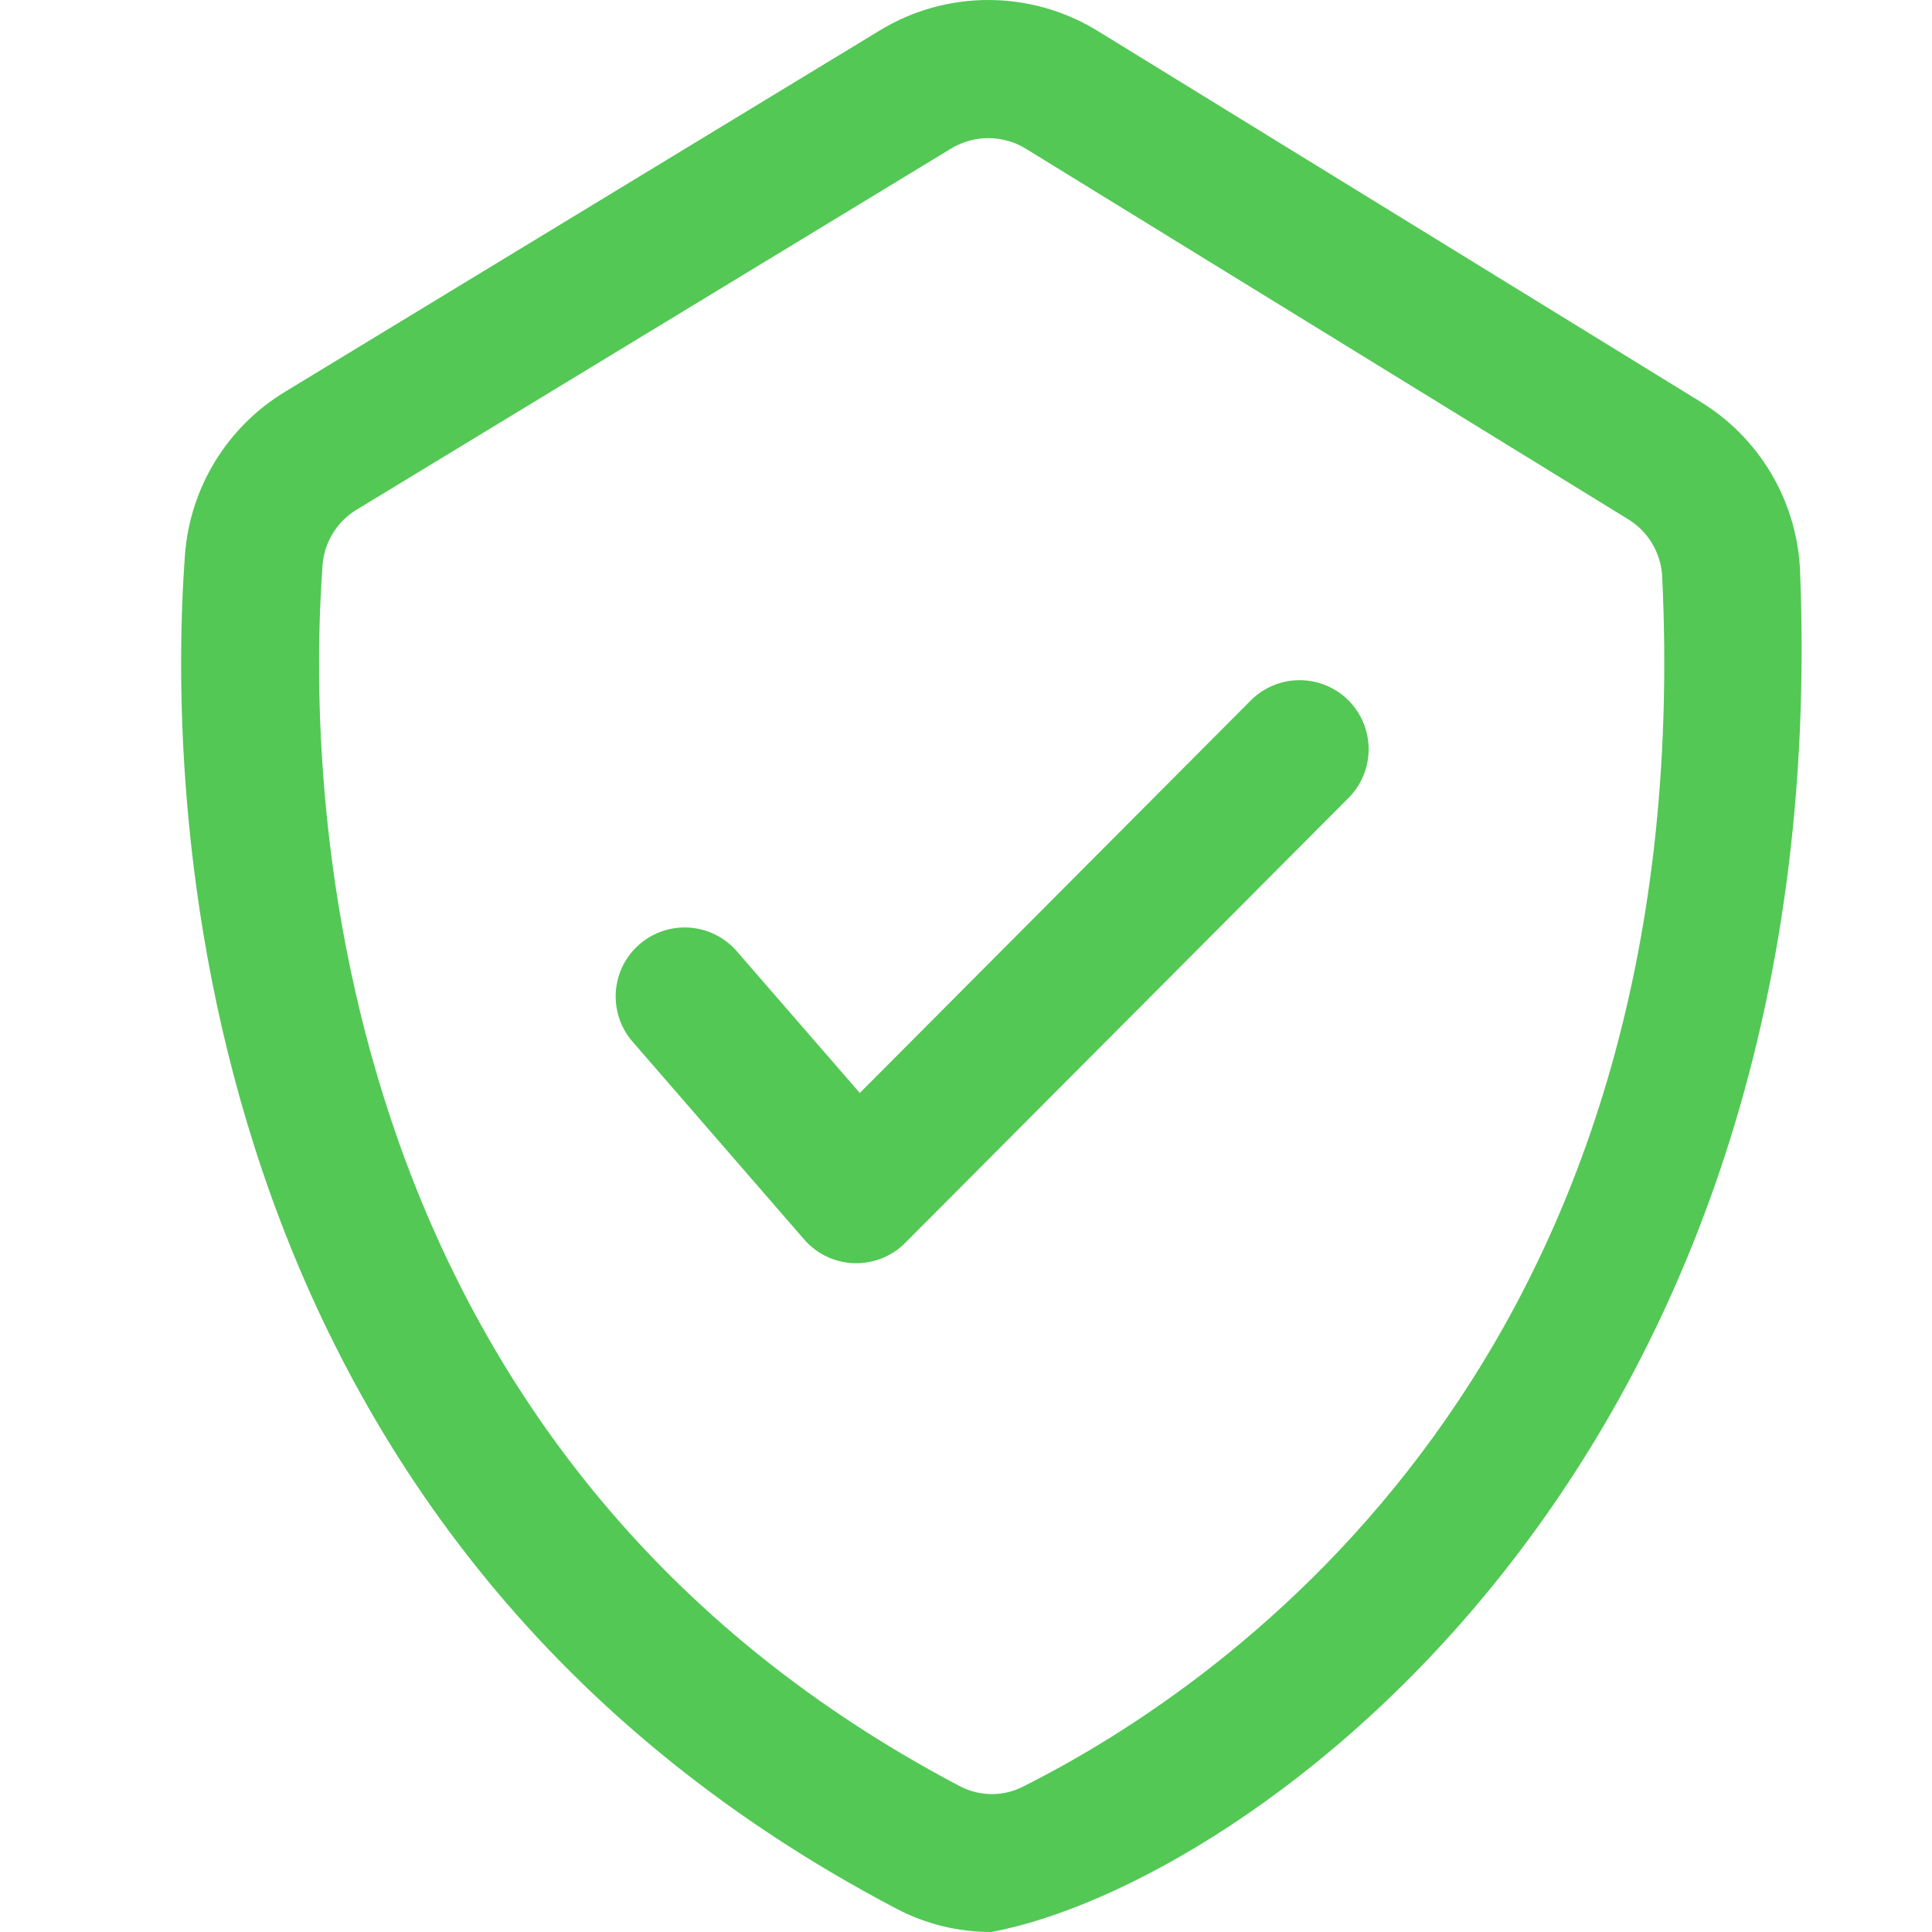
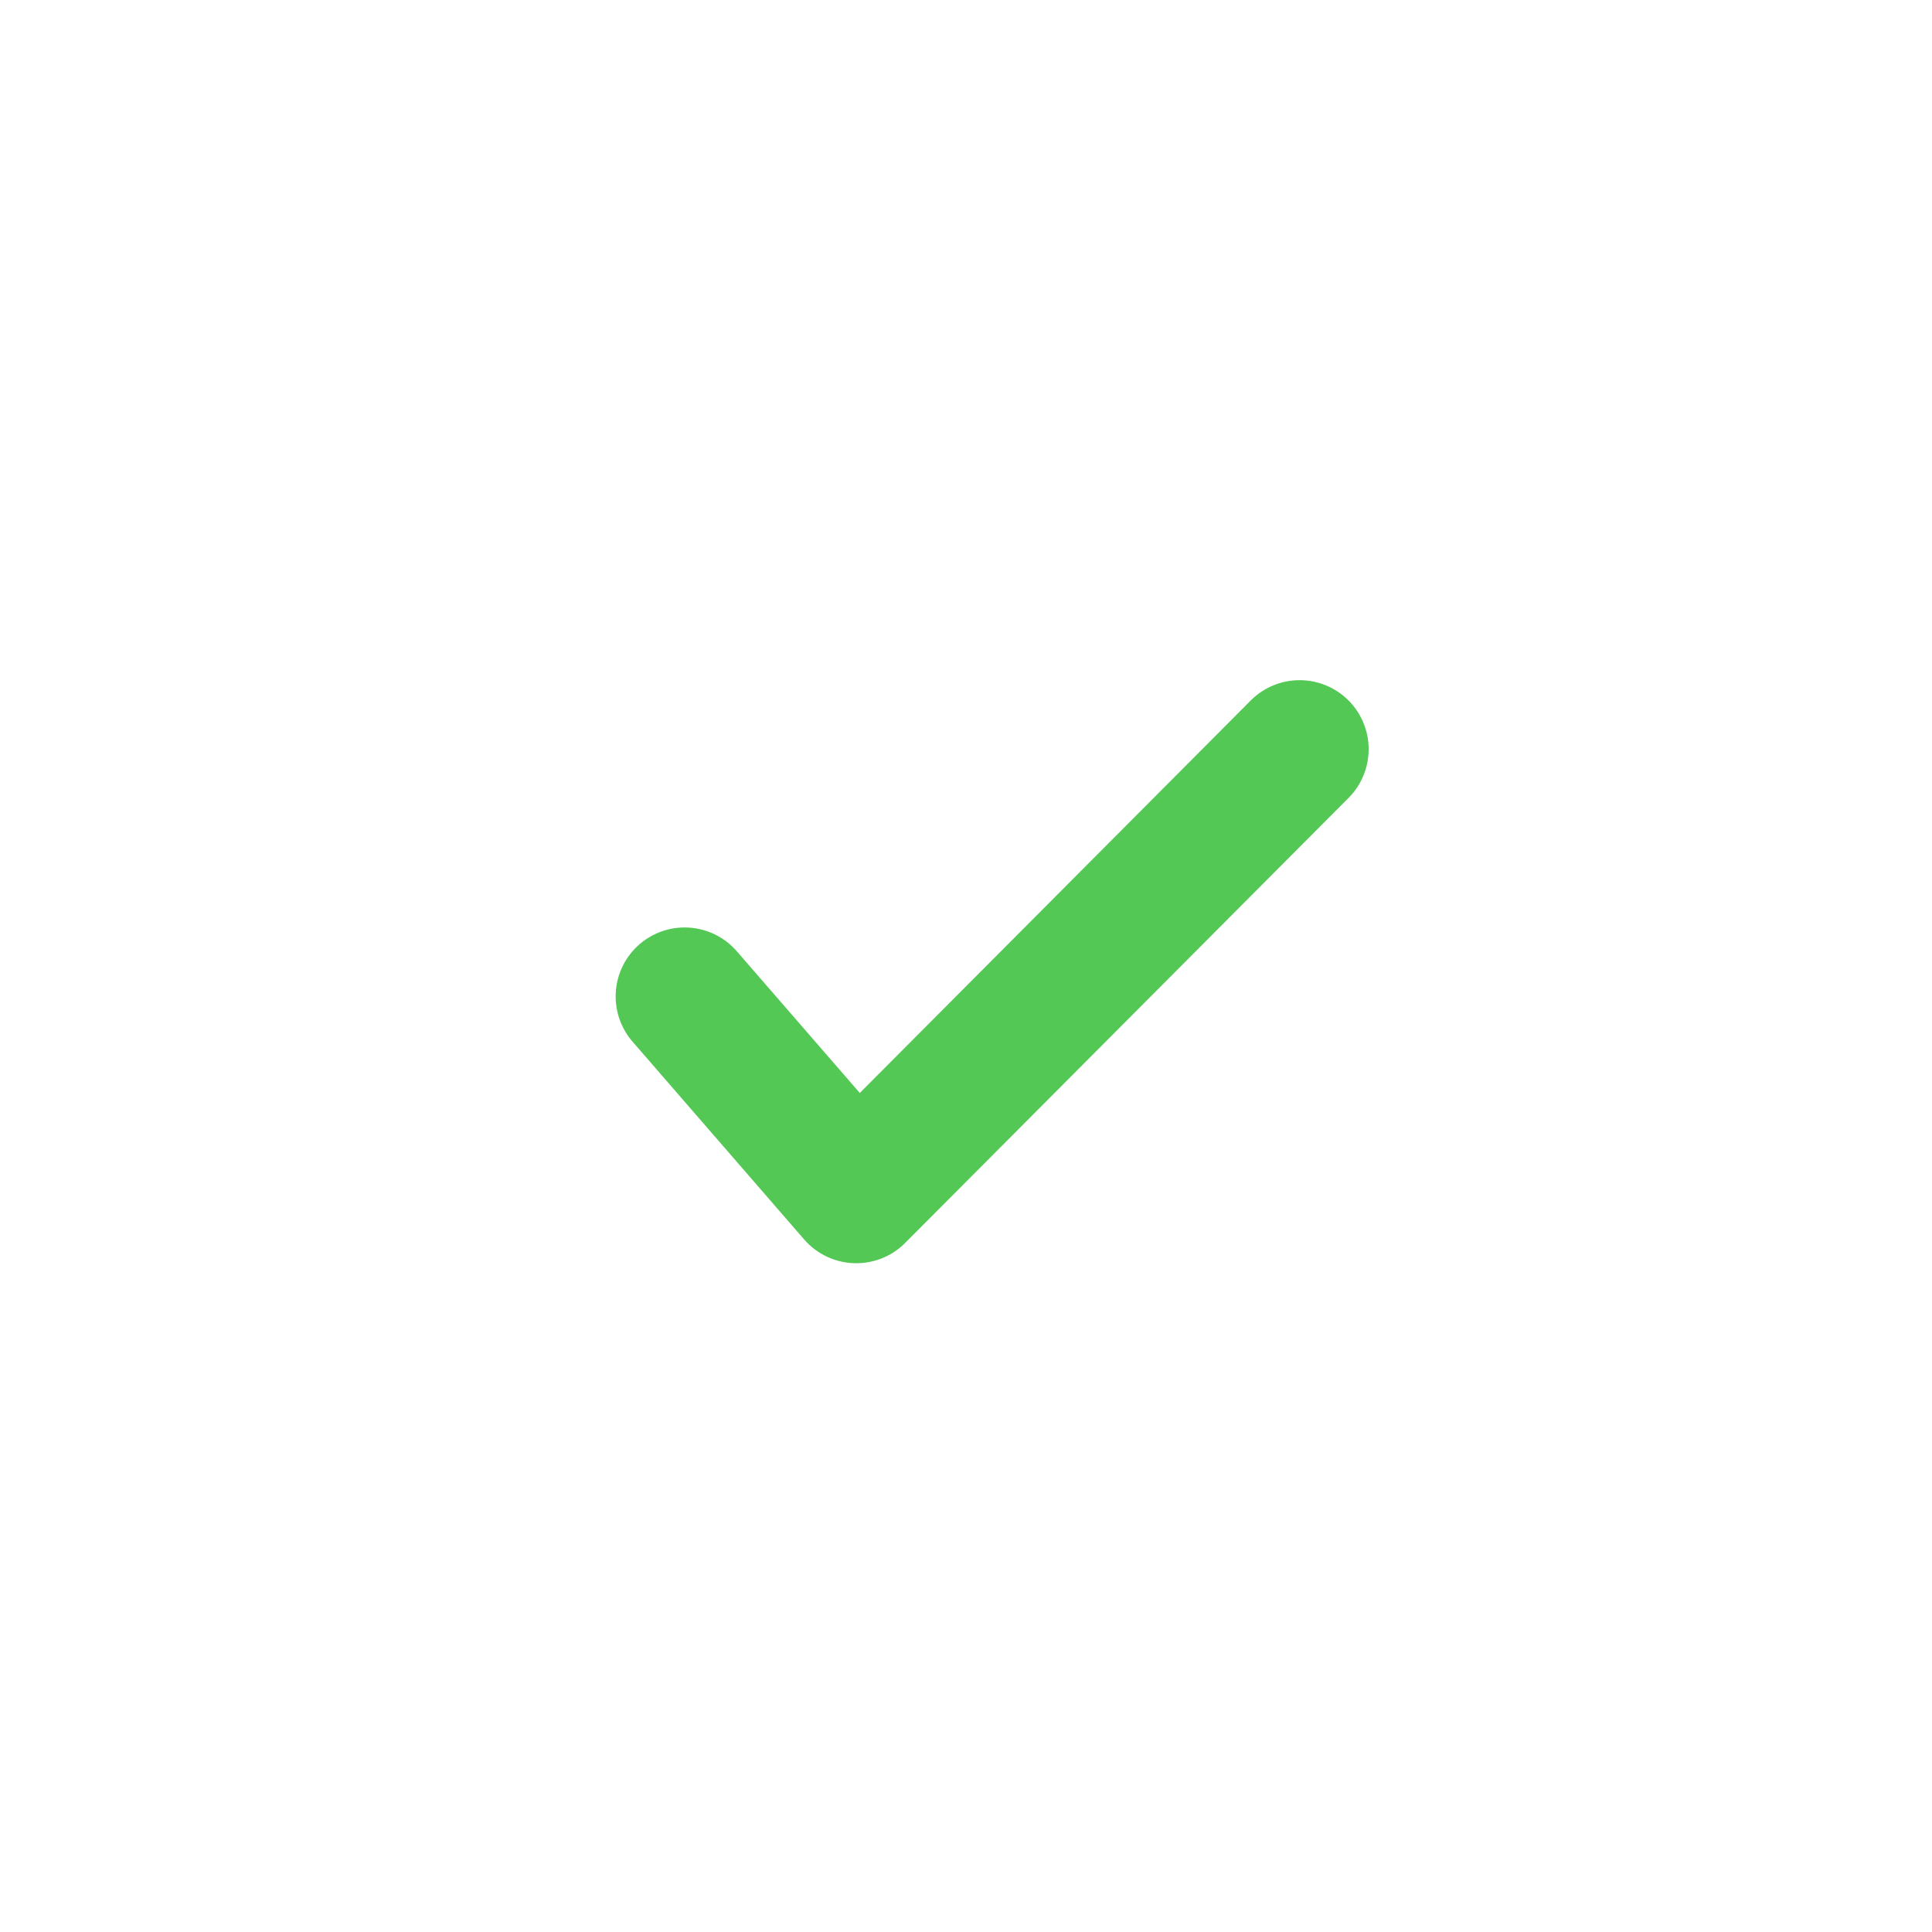
<svg xmlns="http://www.w3.org/2000/svg" width="32" height="32" viewBox="0 0 32 32" fill="none">
  <g clip-path="url(#clip0_14_1026)">
-     <path d="M16.42 32C15.873 32.001 15.335 31.869 14.851 31.616C2.842 25.317 2.793 12.852 3.064 9.183C3.106 8.634 3.279 8.102 3.568 7.633C3.857 7.164 4.254 6.771 4.726 6.486L14.564 0.509C15.11 0.174 15.739 -0.002 16.379 1.32603e-05C17.02 0.002 17.647 0.181 18.192 0.519L28.158 6.65C28.637 6.942 29.039 7.346 29.327 7.827C29.616 8.309 29.782 8.854 29.813 9.414C30.43 24.341 20.633 31.213 16.42 32ZM16.369 2.288C16.151 2.288 15.937 2.348 15.751 2.462L5.912 8.439C5.751 8.535 5.616 8.668 5.517 8.827C5.418 8.985 5.358 9.165 5.343 9.352C5.098 12.671 5.136 23.939 15.912 29.592C16.075 29.675 16.255 29.717 16.437 29.716C16.62 29.715 16.799 29.669 16.96 29.584C20.347 27.88 28.156 22.515 27.53 9.525C27.516 9.336 27.457 9.153 27.358 8.991C27.259 8.829 27.122 8.694 26.96 8.596L16.994 2.465C16.807 2.349 16.59 2.288 16.369 2.288Z" fill="#53C855" />
    <path d="M14.182 20.923C14.019 20.923 13.857 20.888 13.708 20.82C13.559 20.752 13.427 20.653 13.319 20.529L10.463 17.237C10.271 17.007 10.177 16.711 10.201 16.413C10.225 16.114 10.365 15.837 10.591 15.641C10.818 15.445 11.112 15.345 11.411 15.364C11.709 15.382 11.989 15.517 12.189 15.739L14.241 18.103L20.731 11.587C20.947 11.379 21.235 11.263 21.535 11.266C21.834 11.268 22.121 11.388 22.333 11.599C22.545 11.81 22.666 12.097 22.669 12.396C22.672 12.696 22.558 12.985 22.351 13.201L14.992 20.587C14.886 20.694 14.76 20.778 14.621 20.836C14.482 20.893 14.333 20.923 14.182 20.923Z" fill="#53C855" />
  </g>
  <defs>
    <clipPath id="clip0_14_1026">
      <rect width="32" height="32" fill="white" />
    </clipPath>
  </defs>
</svg>